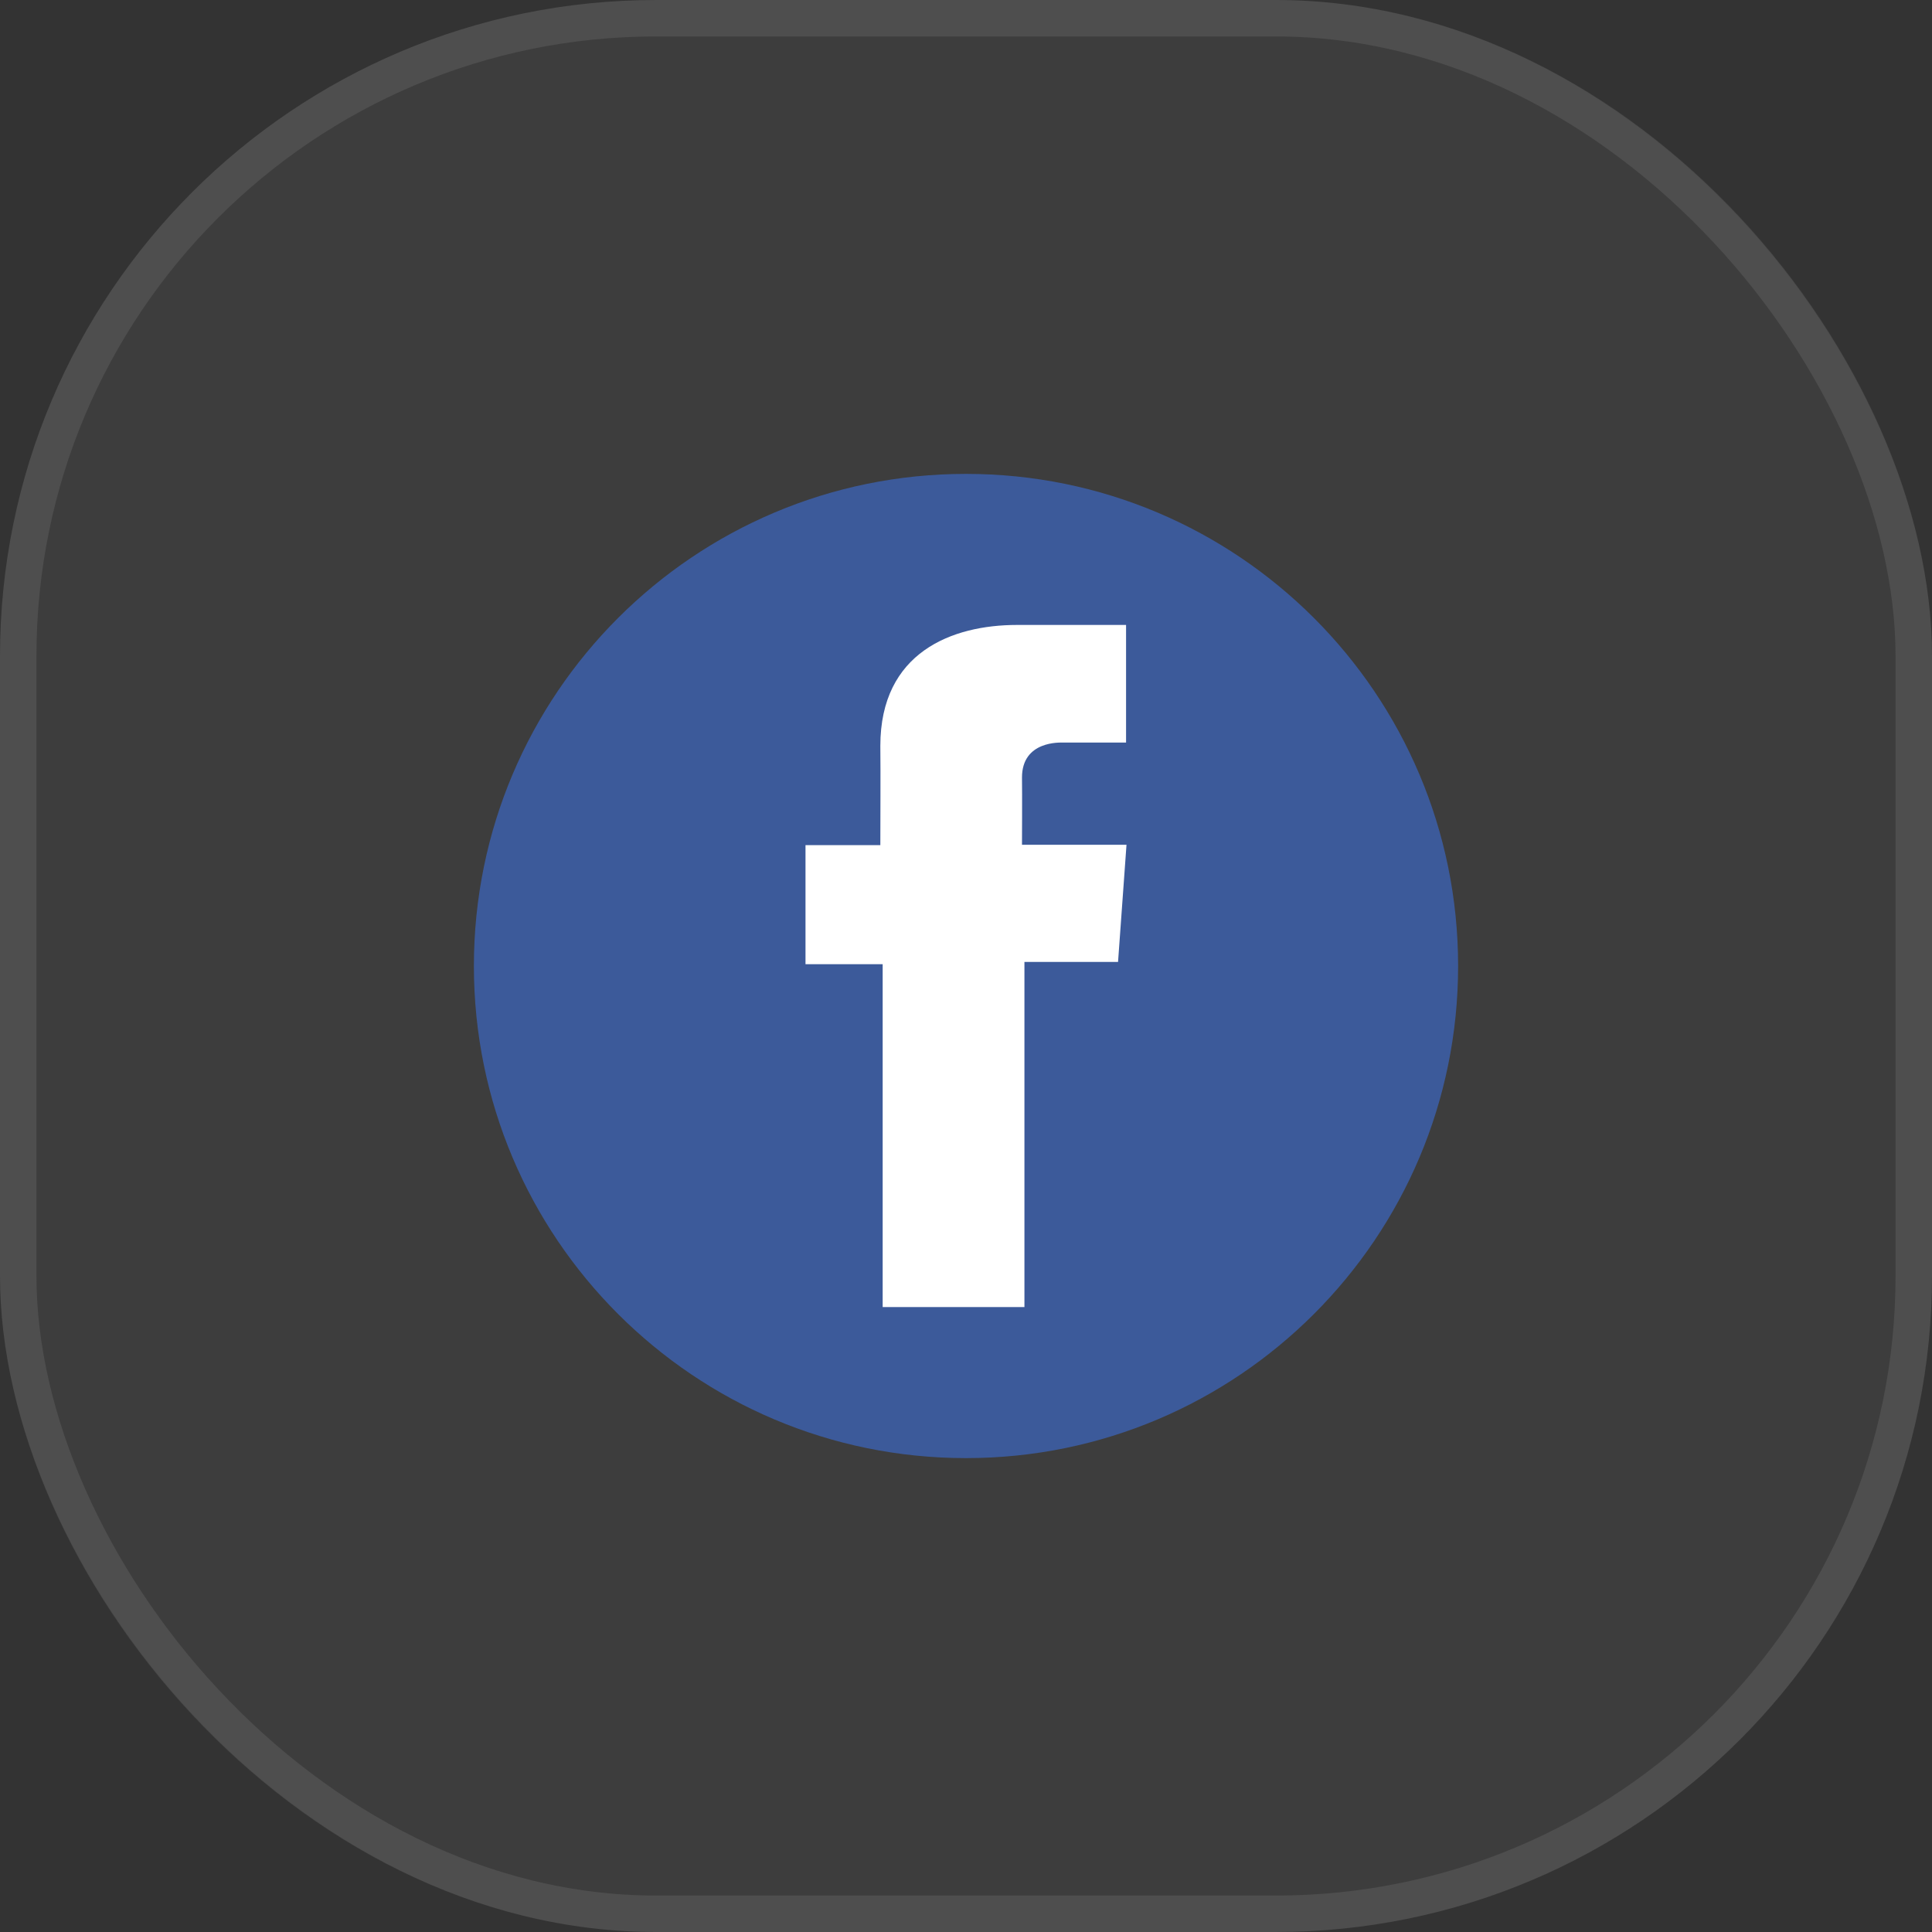
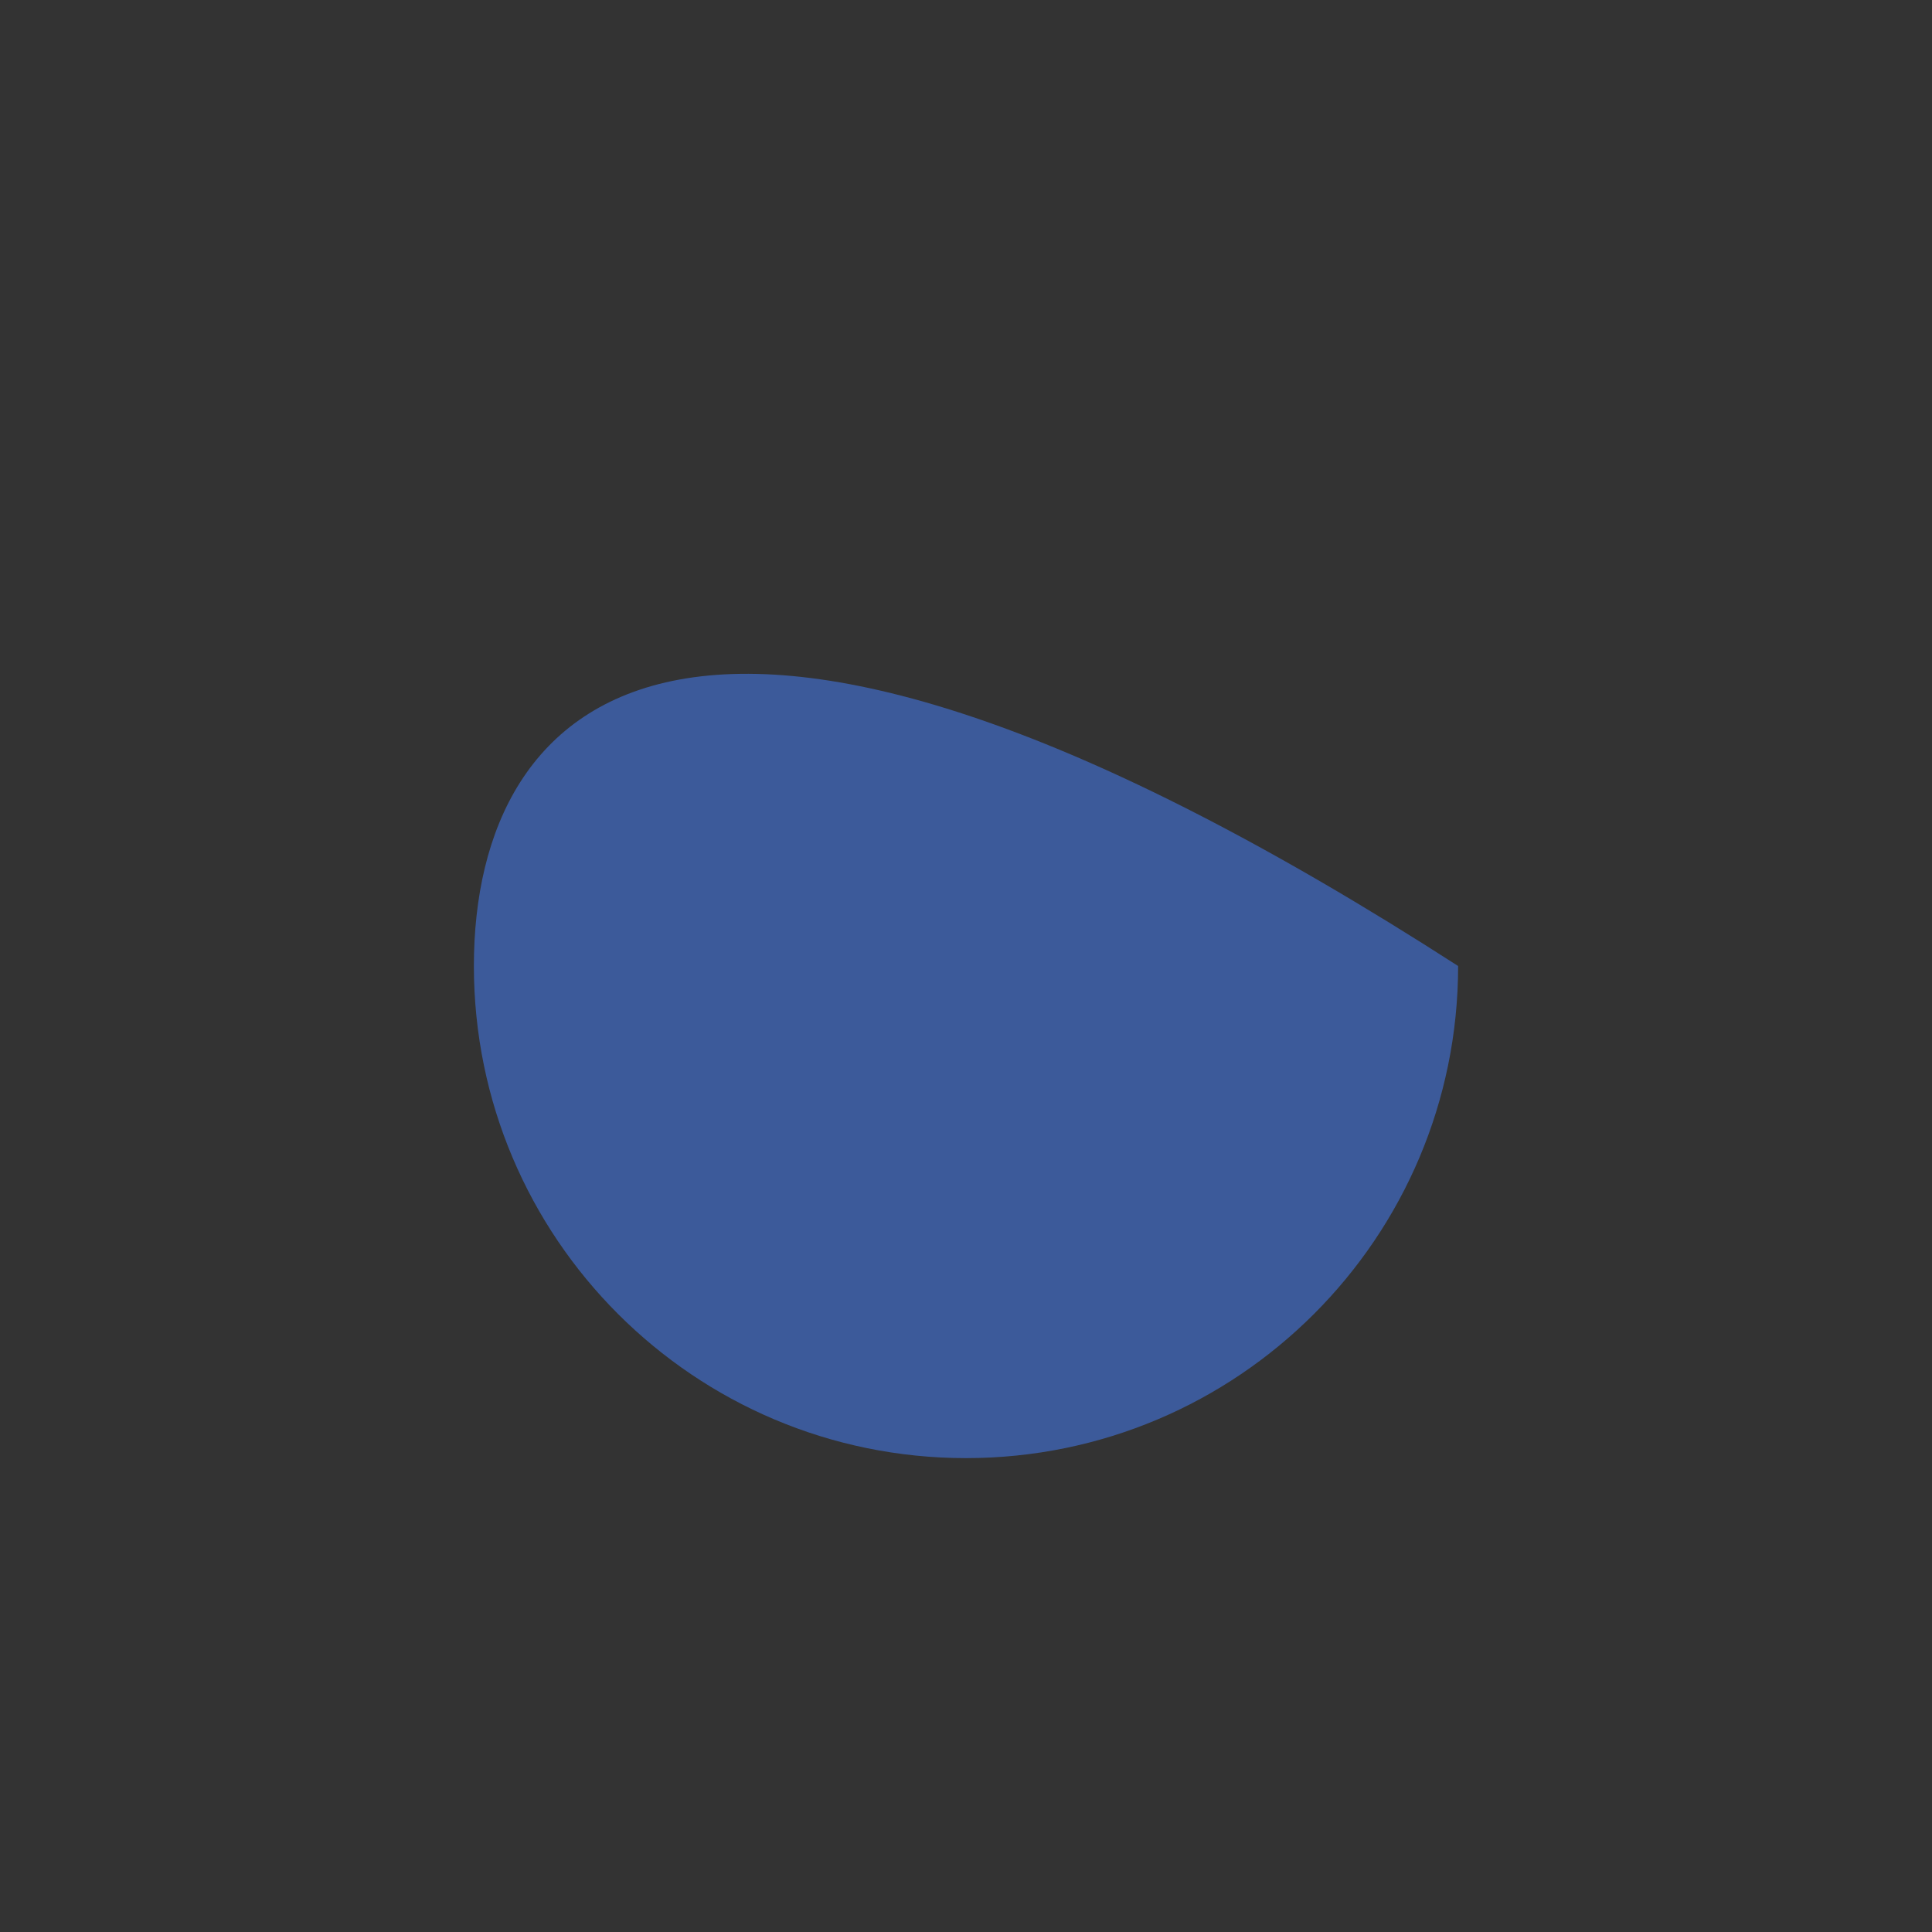
<svg xmlns="http://www.w3.org/2000/svg" width="53" height="53" viewBox="0 0 53 53" fill="none">
  <rect x="0" y="0" width="53" height="53" fill="#333333" stroke="none" />
-   <rect width="53" height="53" rx="18" fill="white" fill-opacity="0.05" />
-   <rect x="0.5" y="0.5" width="52" height="52" rx="17.5" stroke="#EEEEEE" stroke-opacity="0.1" />
-   <path d="M26.5 40C33.956 40 40 33.956 40 26.5C40 19.044 33.956 13 26.5 13C19.044 13 13 19.044 13 26.5C13 33.956 19.044 40 26.5 40Z" fill="#3C5A9A" />
-   <path d="M30.89 17.144H27.899C26.124 17.144 24.15 17.89 24.15 20.463C24.159 21.359 24.15 22.217 24.15 23.184H22.097V26.451H24.214V35.856H28.103V26.389H30.671L30.903 23.174H28.036C28.036 23.174 28.043 21.745 28.036 21.329C28.036 20.313 29.094 20.371 29.158 20.371C29.661 20.371 30.64 20.372 30.891 20.371V17.144H30.89Z" fill="white" />
+   <path d="M26.5 40C33.956 40 40 33.956 40 26.5C19.044 13 13 19.044 13 26.5C13 33.956 19.044 40 26.5 40Z" fill="#3C5A9A" />
</svg>